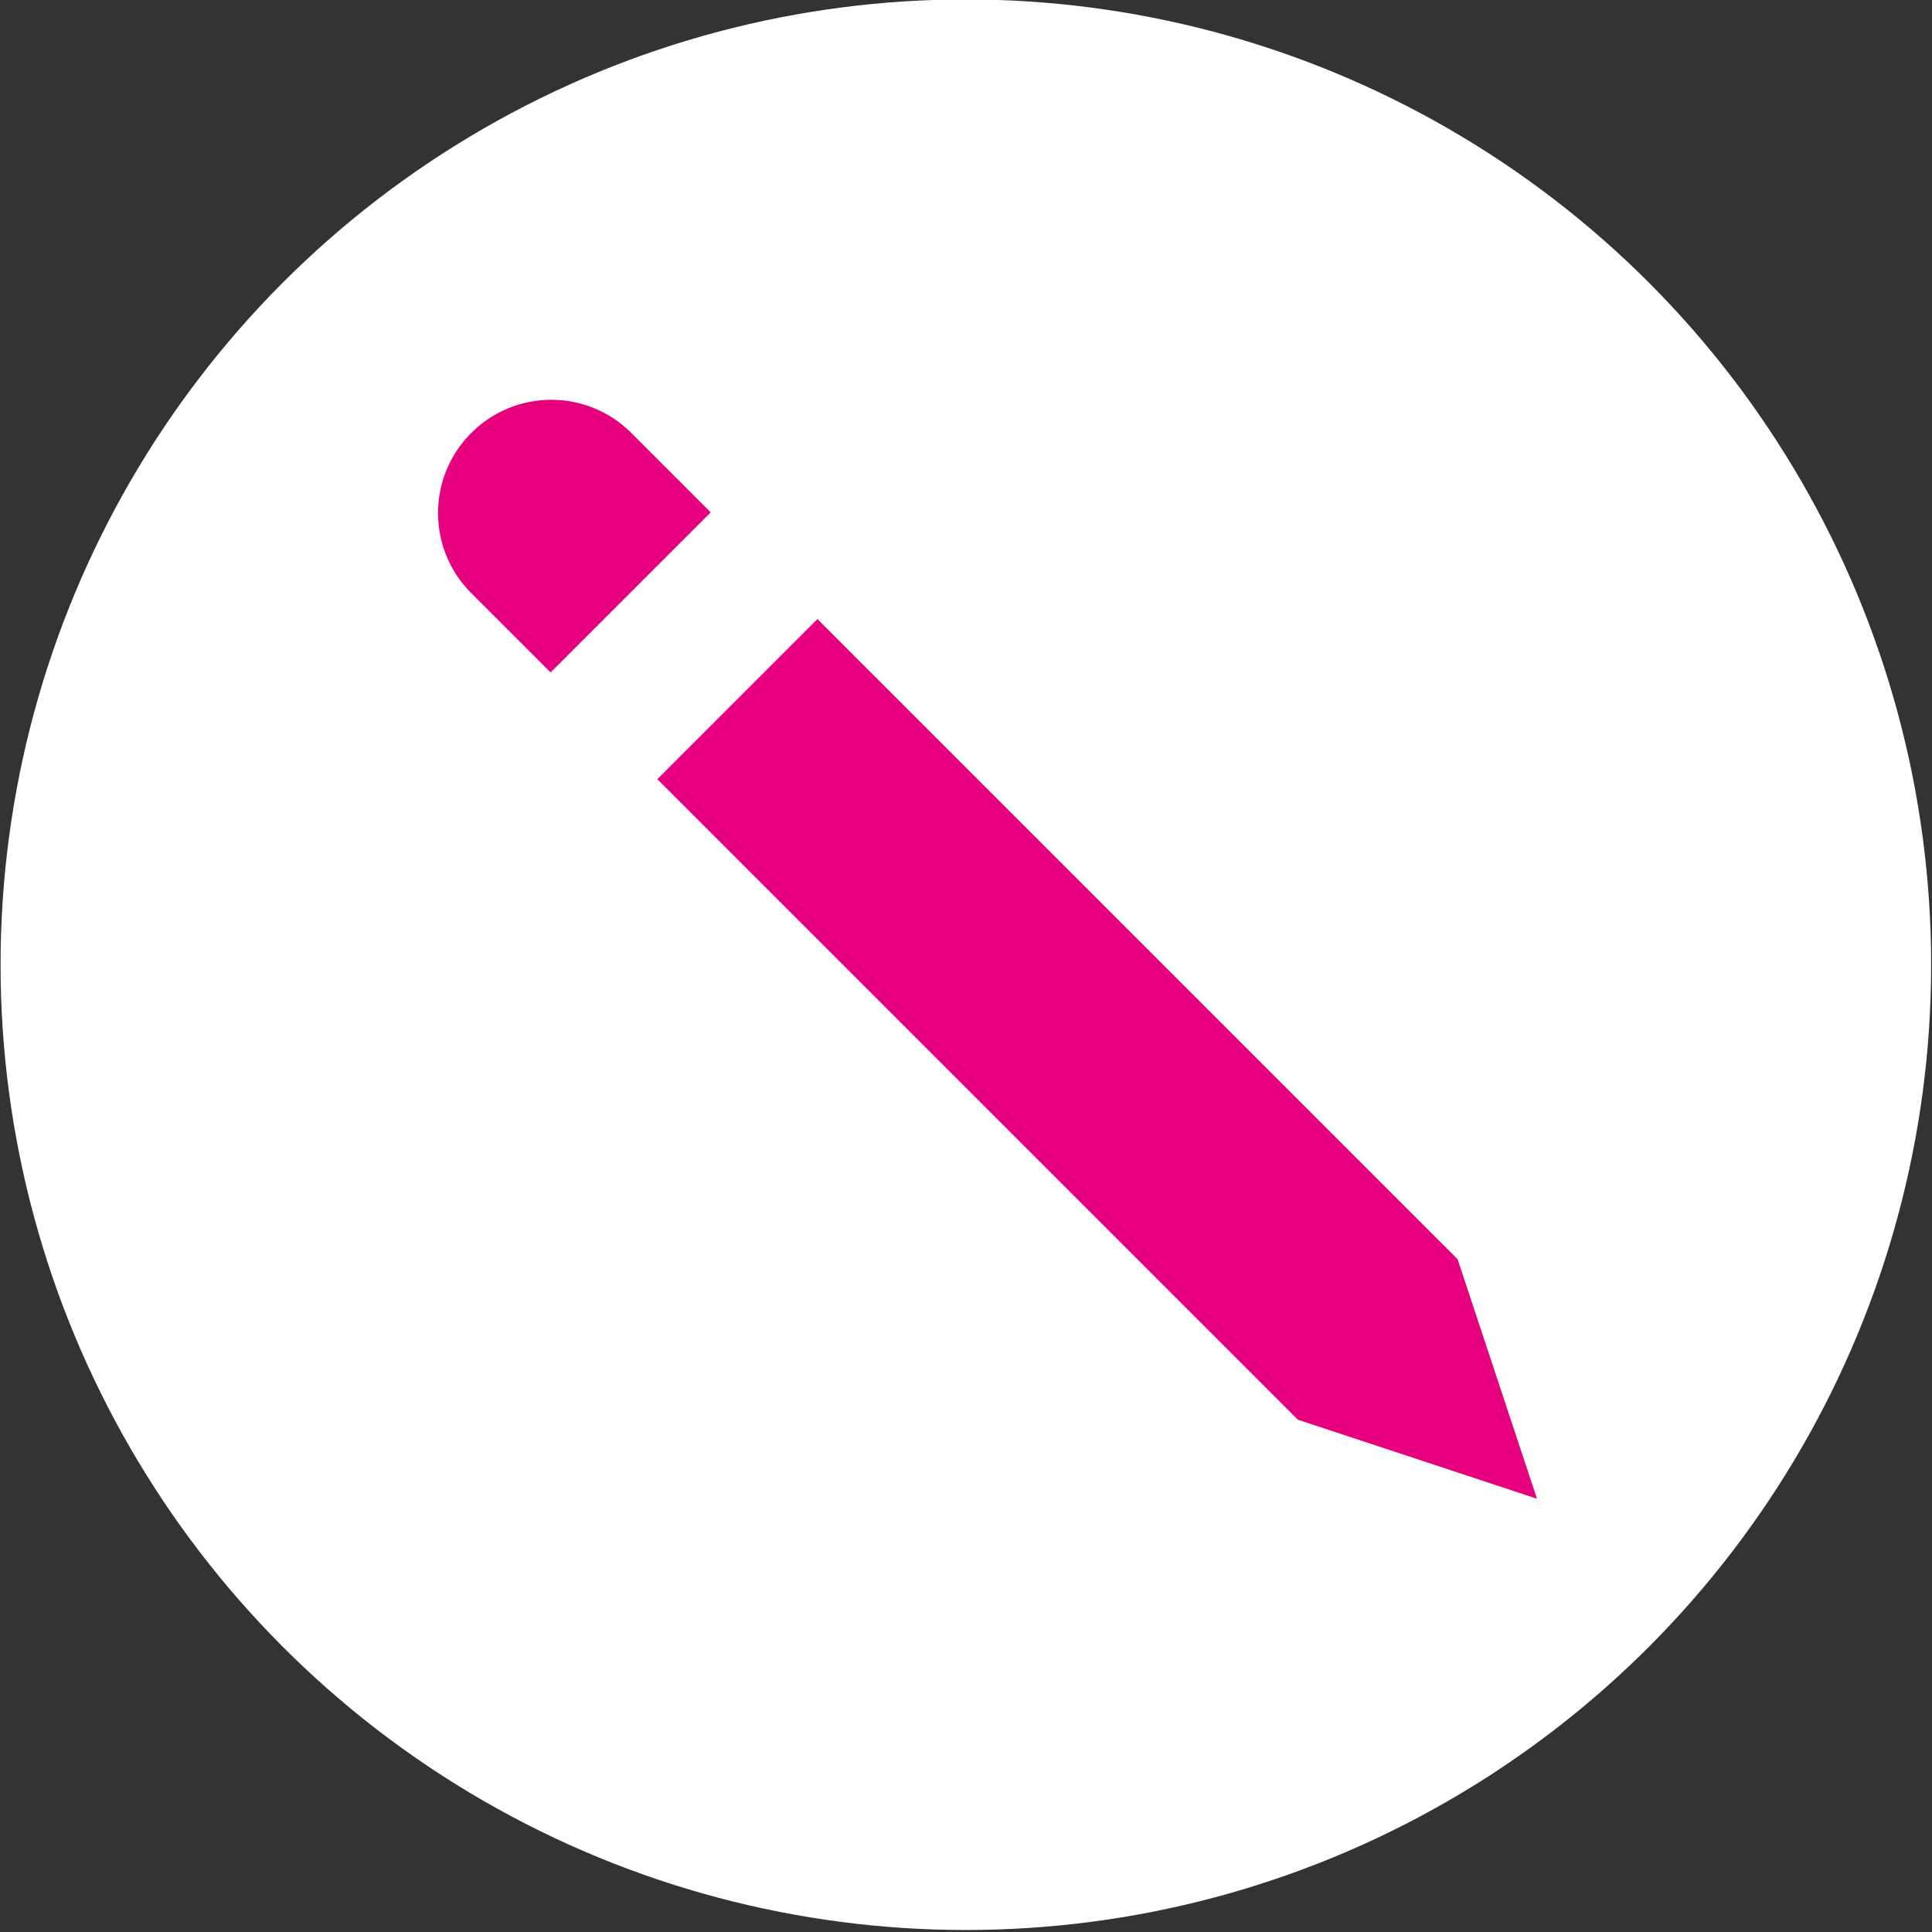
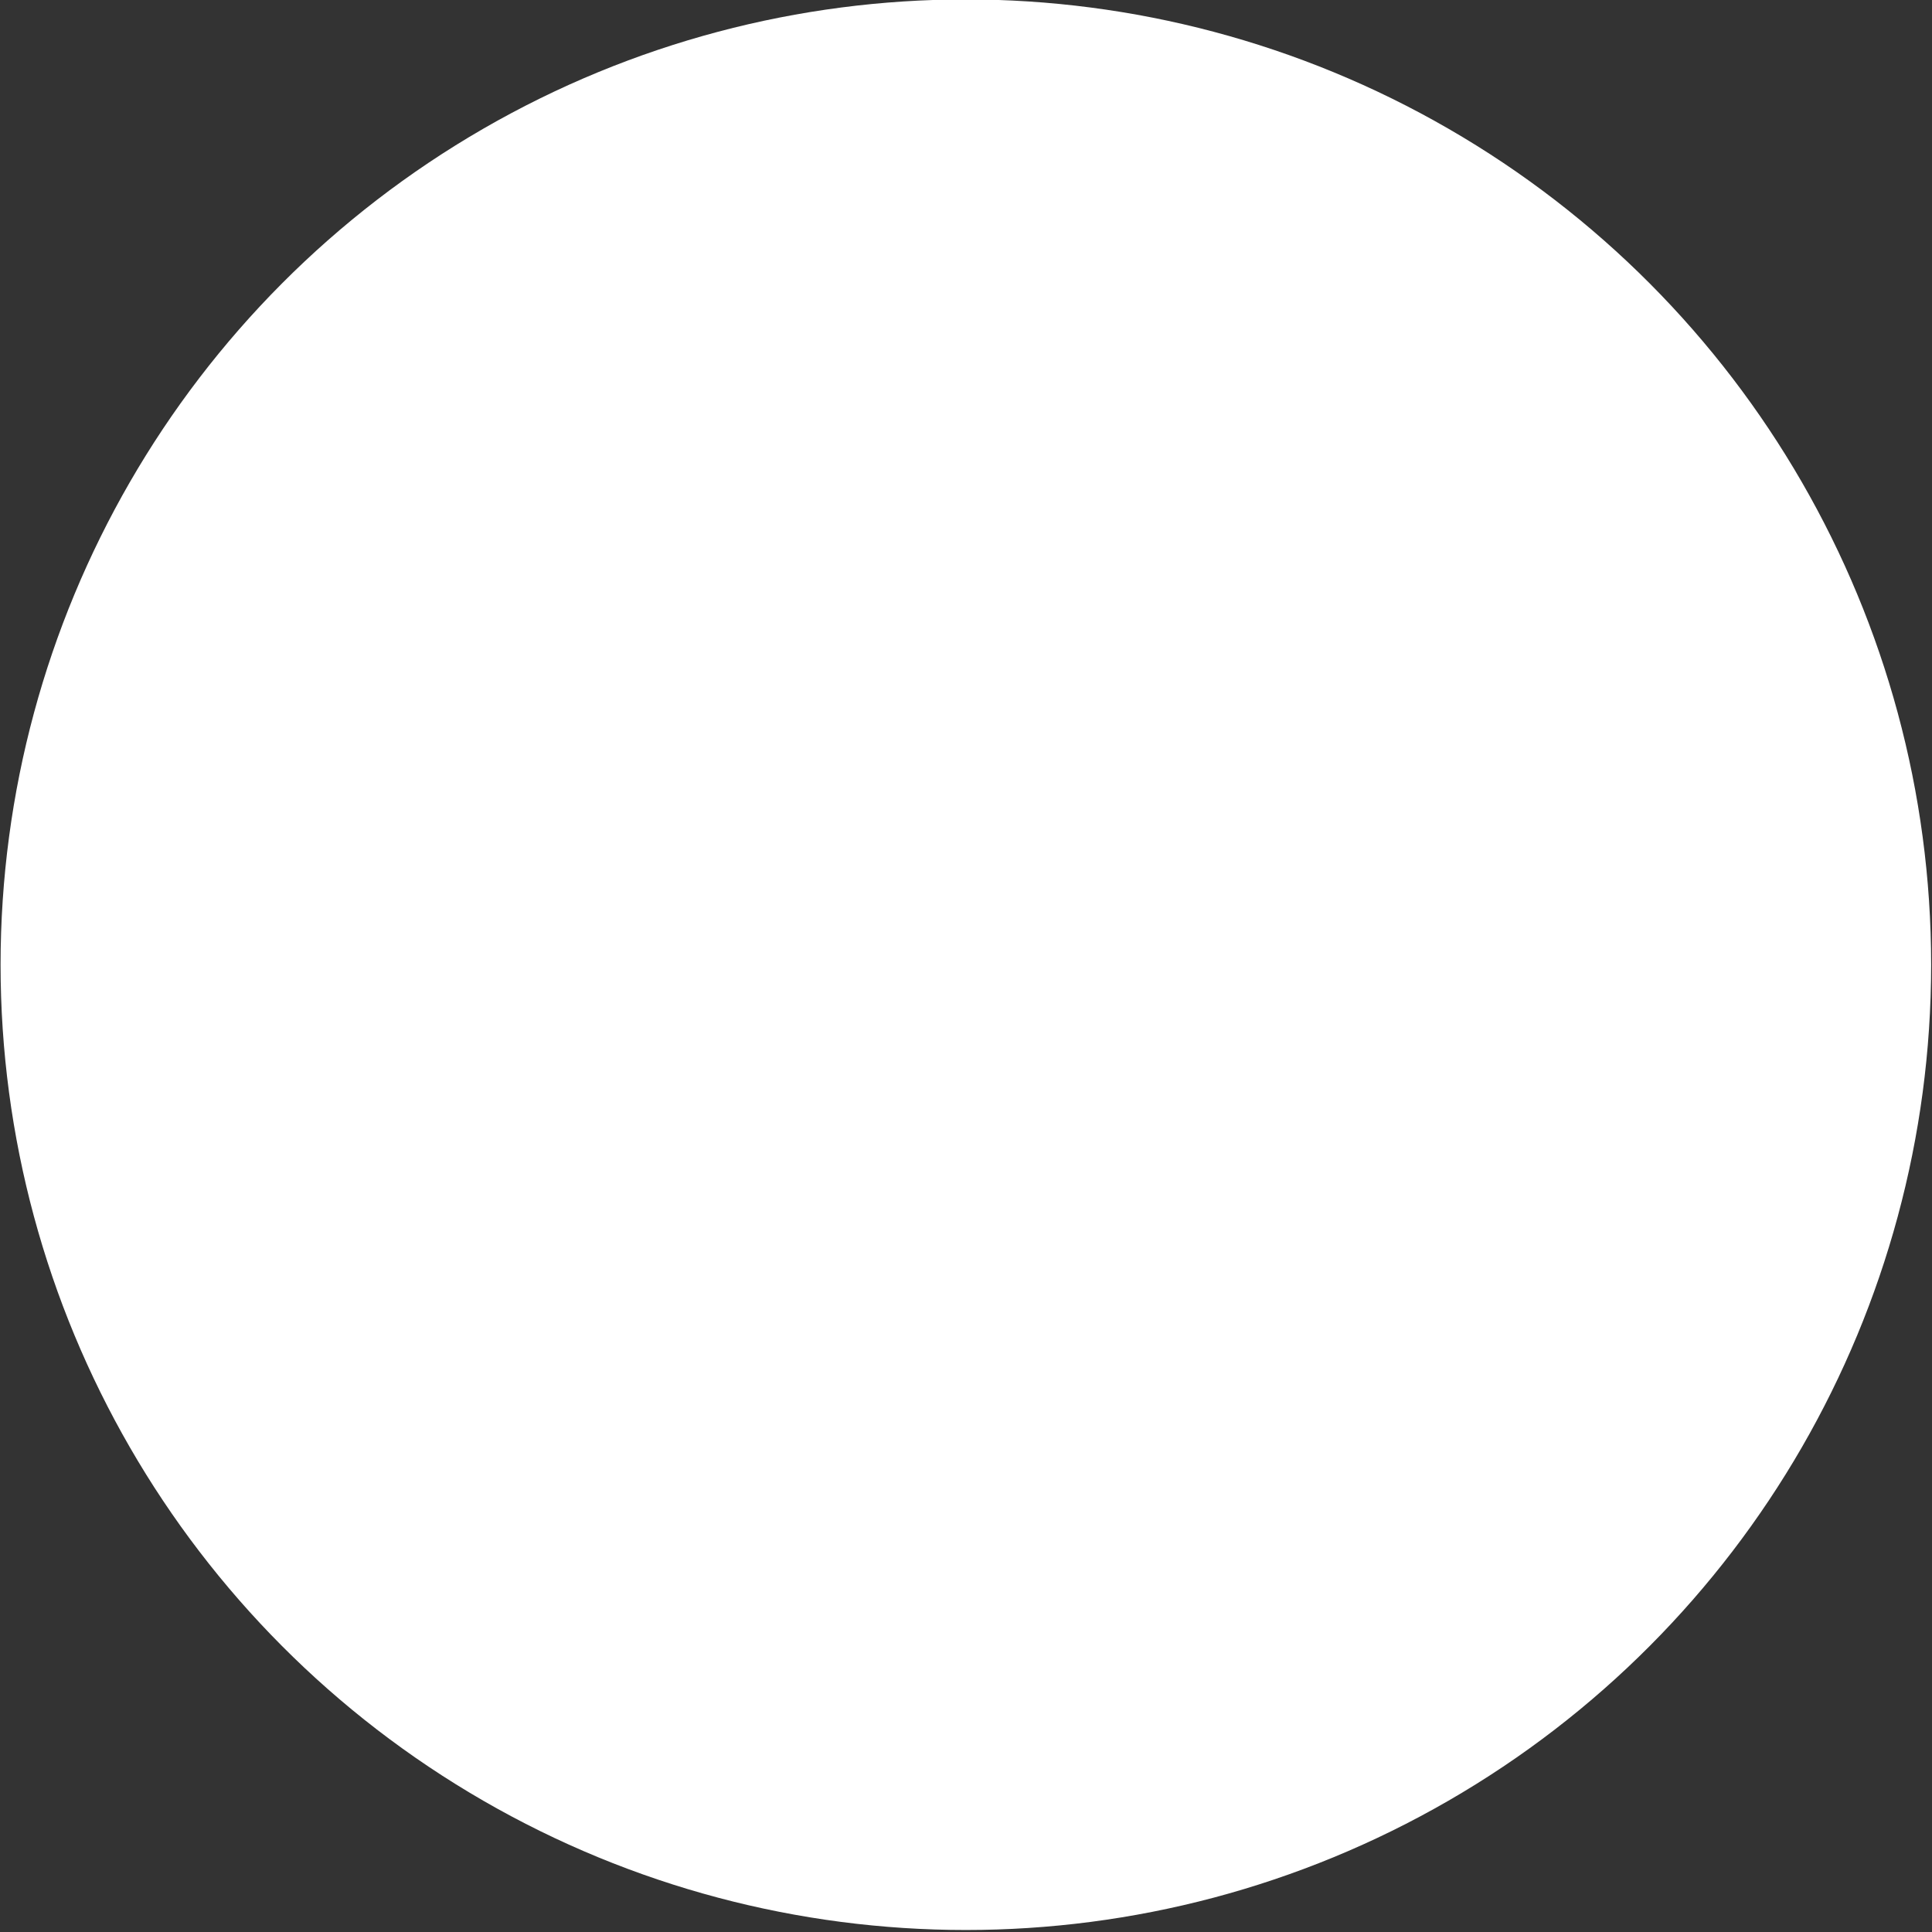
<svg xmlns="http://www.w3.org/2000/svg" version="1.1" id="Layer_1" x="0px" y="0px" viewBox="0 0 676.9 676.9" style="enable-background:new 0 0 676.9 676.9;" xml:space="preserve">
  <rect x="0" y="0" width="676.9" height="676.9" fill="#333333" stroke="none" />
  <style type="text/css">
	.st0{fill:#FFFFFF;}
	.st1{fill:#E6007E;}
</style>
  <circle class="st0" cx="338.4" cy="338" r="338.2" />
  <g>
-     <path class="st1" d="M538.5,525.1l-27.8-83.9L286.4,216.9l-13.9,13.9L230.3,273l224.4,224.4L538.5,525.1z M192.9,235.6l56.1-56.1   l-27.8-27.8c-15.5-15.5-40.6-15.5-56.1,0c-15.5,15.5-15.5,40.6,0,56.1L192.9,235.6z" />
-   </g>
+     </g>
</svg>